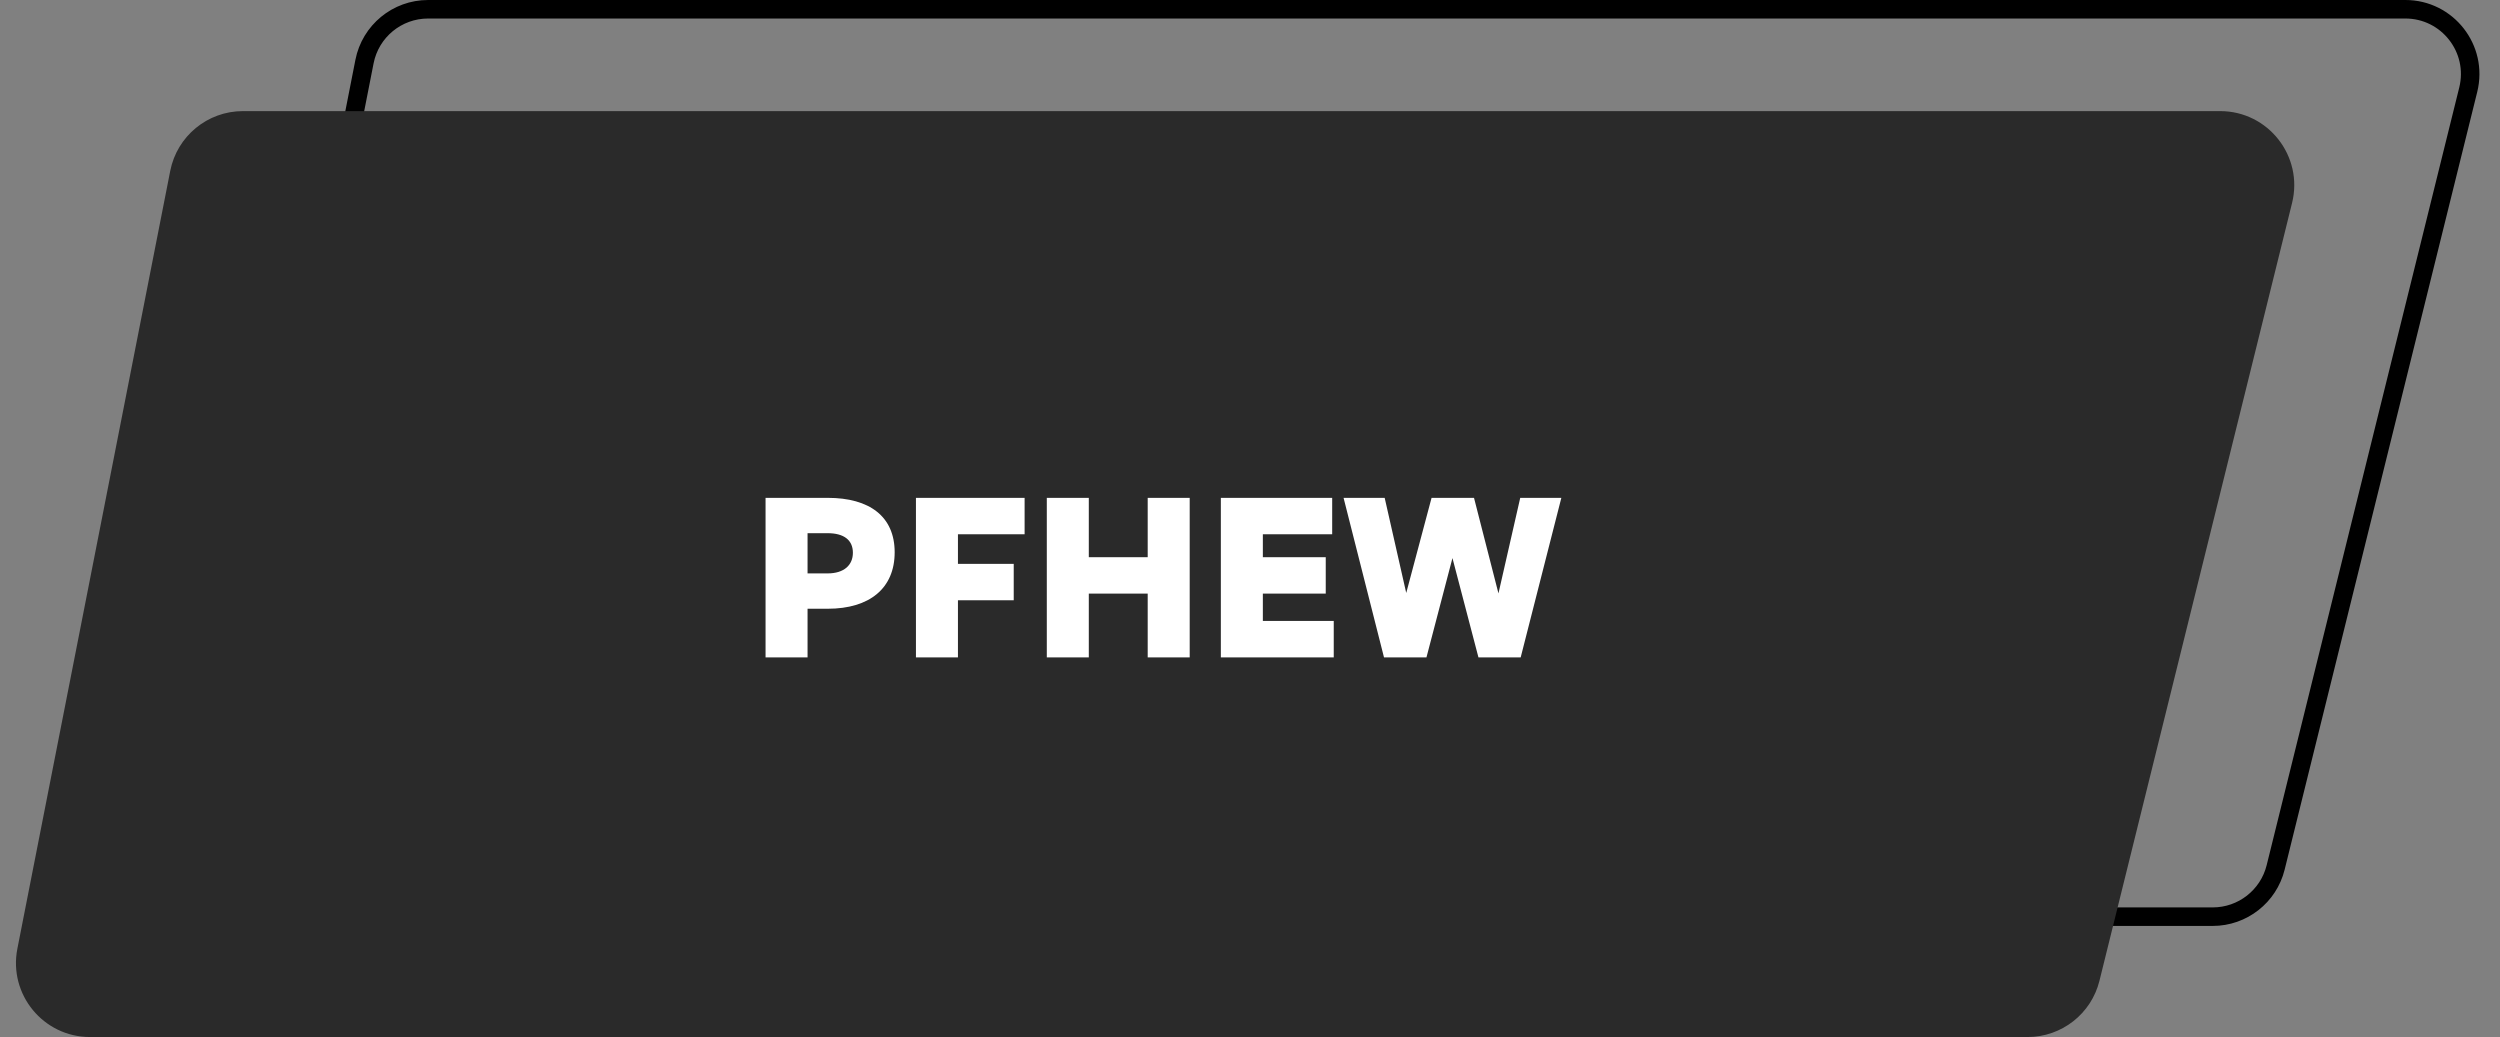
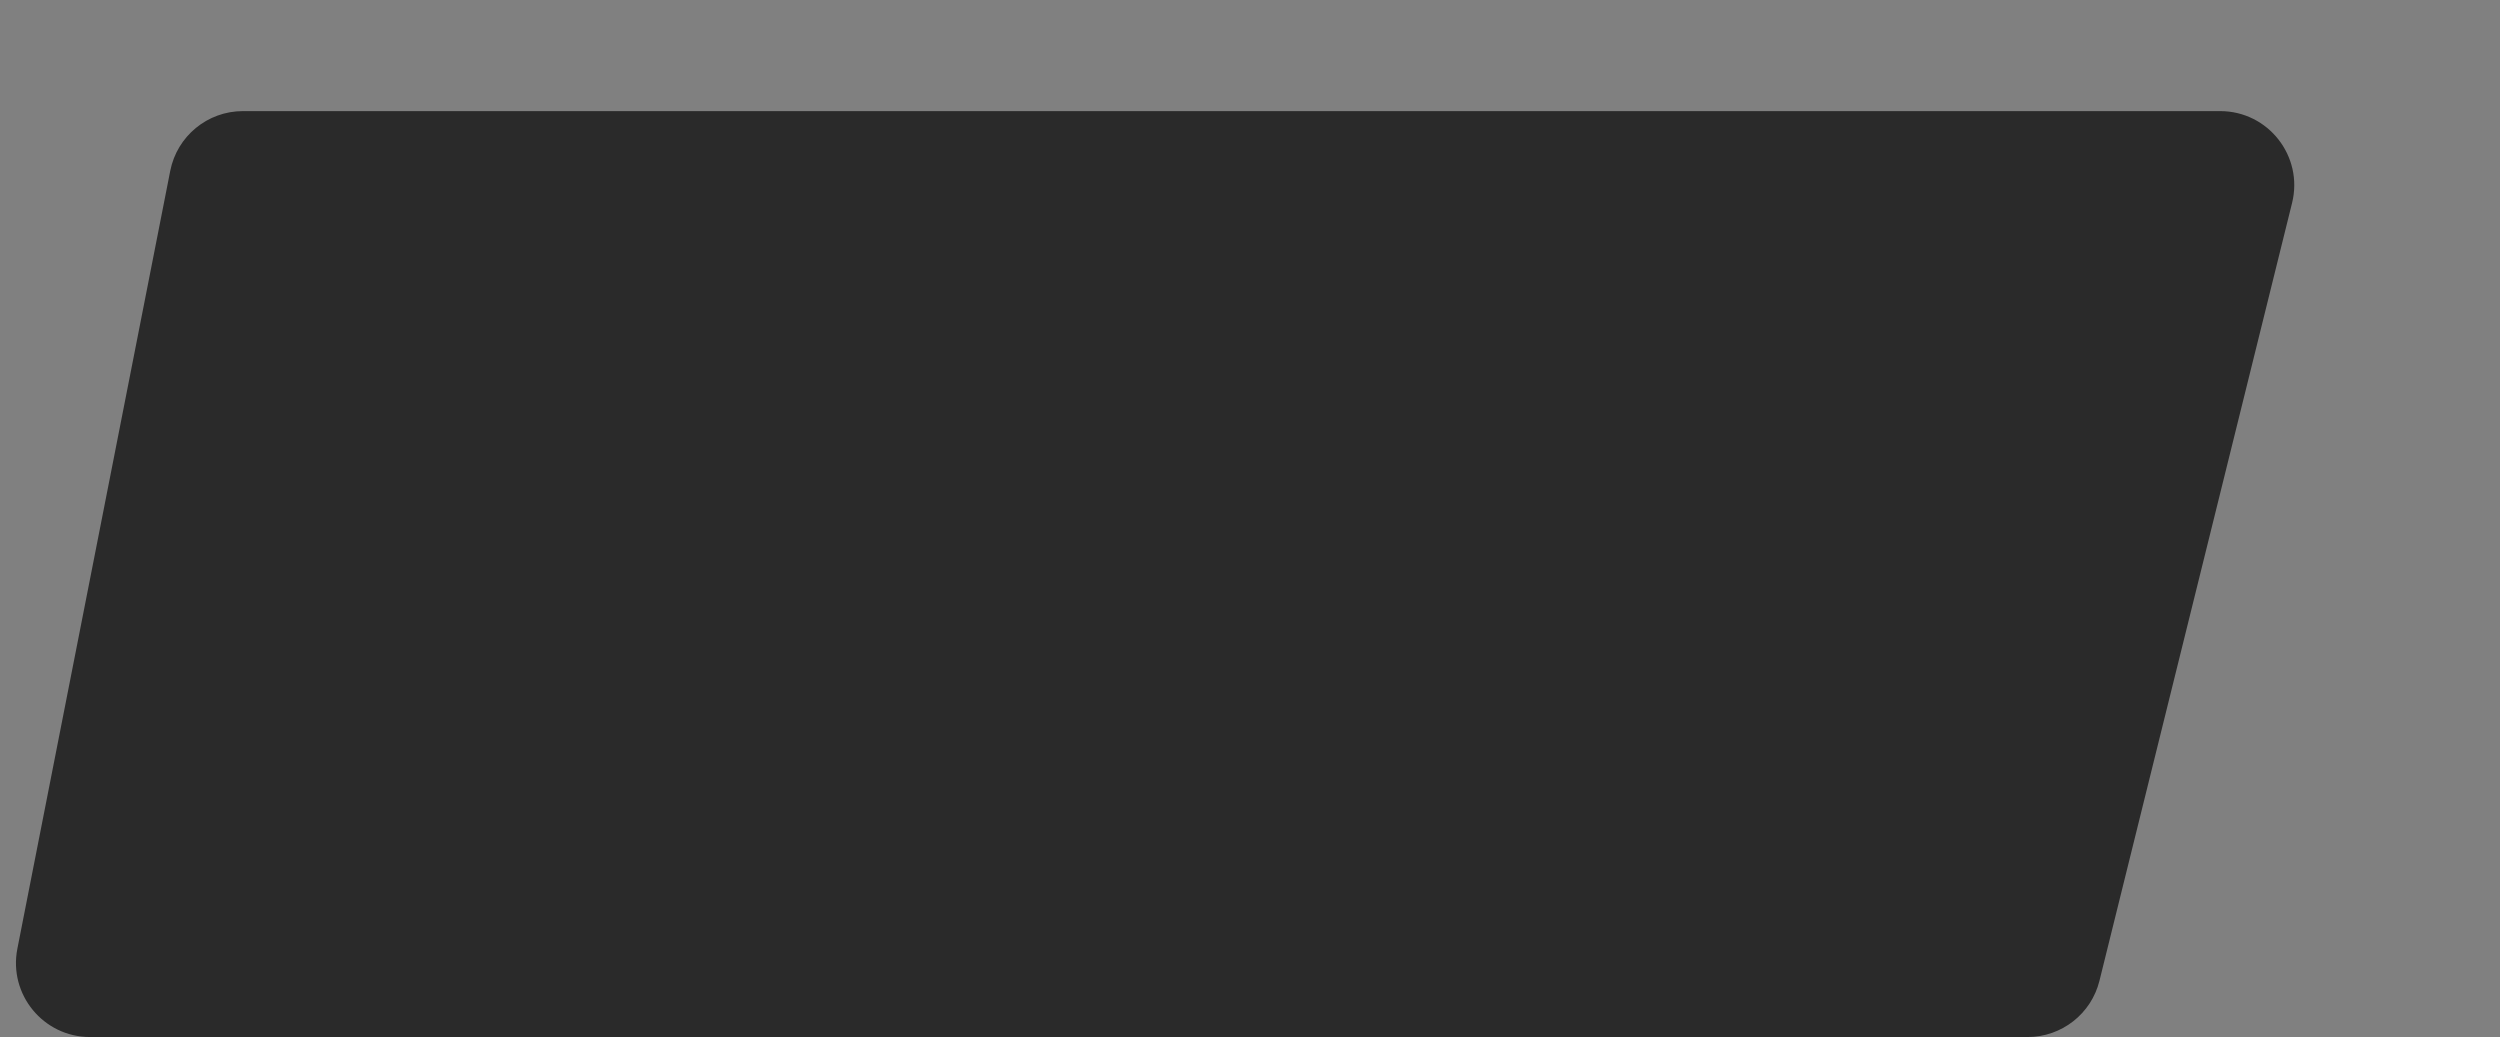
<svg xmlns="http://www.w3.org/2000/svg" width="270" height="112" viewBox="0 0 270 112" fill="none">
  <rect x="0" y="0" width="270" height="112" fill="#808080" stroke="none" />
-   <path d="M46.235 1H259.777C264.325 1 267.665 5.268 266.572 9.683L245.77 93.683C244.997 96.806 242.193 99 238.975 99H29.725C25.317 99 22.007 94.975 22.857 90.65L39.366 6.65C40.011 3.367 42.889 1 46.235 1Z" stroke="black" stroke-width="2" />
  <path d="M18.385 18.457C19.122 14.706 22.411 12 26.235 12H239.777C244.974 12 248.792 16.878 247.543 21.923L226.741 105.923C225.857 109.493 222.653 112 218.975 112H9.725C4.688 112 0.904 107.4 1.876 102.457L18.385 18.457Z" fill="#2A2A2A" />
-   <path d="M89.4 65.744H87.216V71H82.68V53.768H89.4C93.912 53.768 96.624 55.784 96.624 59.648C96.624 63.536 93.912 65.744 89.4 65.744ZM89.376 57.584H87.216V61.928H89.376C91.176 61.928 92.112 61.016 92.112 59.696C92.112 58.352 91.176 57.584 89.376 57.584ZM103.458 71H98.922V53.768H110.658V57.704H103.458V60.896H109.482V64.832H103.458V71ZM117.591 71H113.055V53.768H117.591V60.176H123.951V53.768H128.487V71H123.951V64.112H117.591V71ZM144.044 67.064V71H131.852V53.768H143.876V57.704H136.388V60.176H143.18V64.112H136.388V67.064H144.044ZM159.673 71L156.865 60.272L154.057 71H149.473L145.105 53.768H149.545L151.873 64.04L154.609 53.768H159.193L161.833 64.088L164.185 53.768H168.625L164.233 71H159.673Z" fill="white" />
</svg>